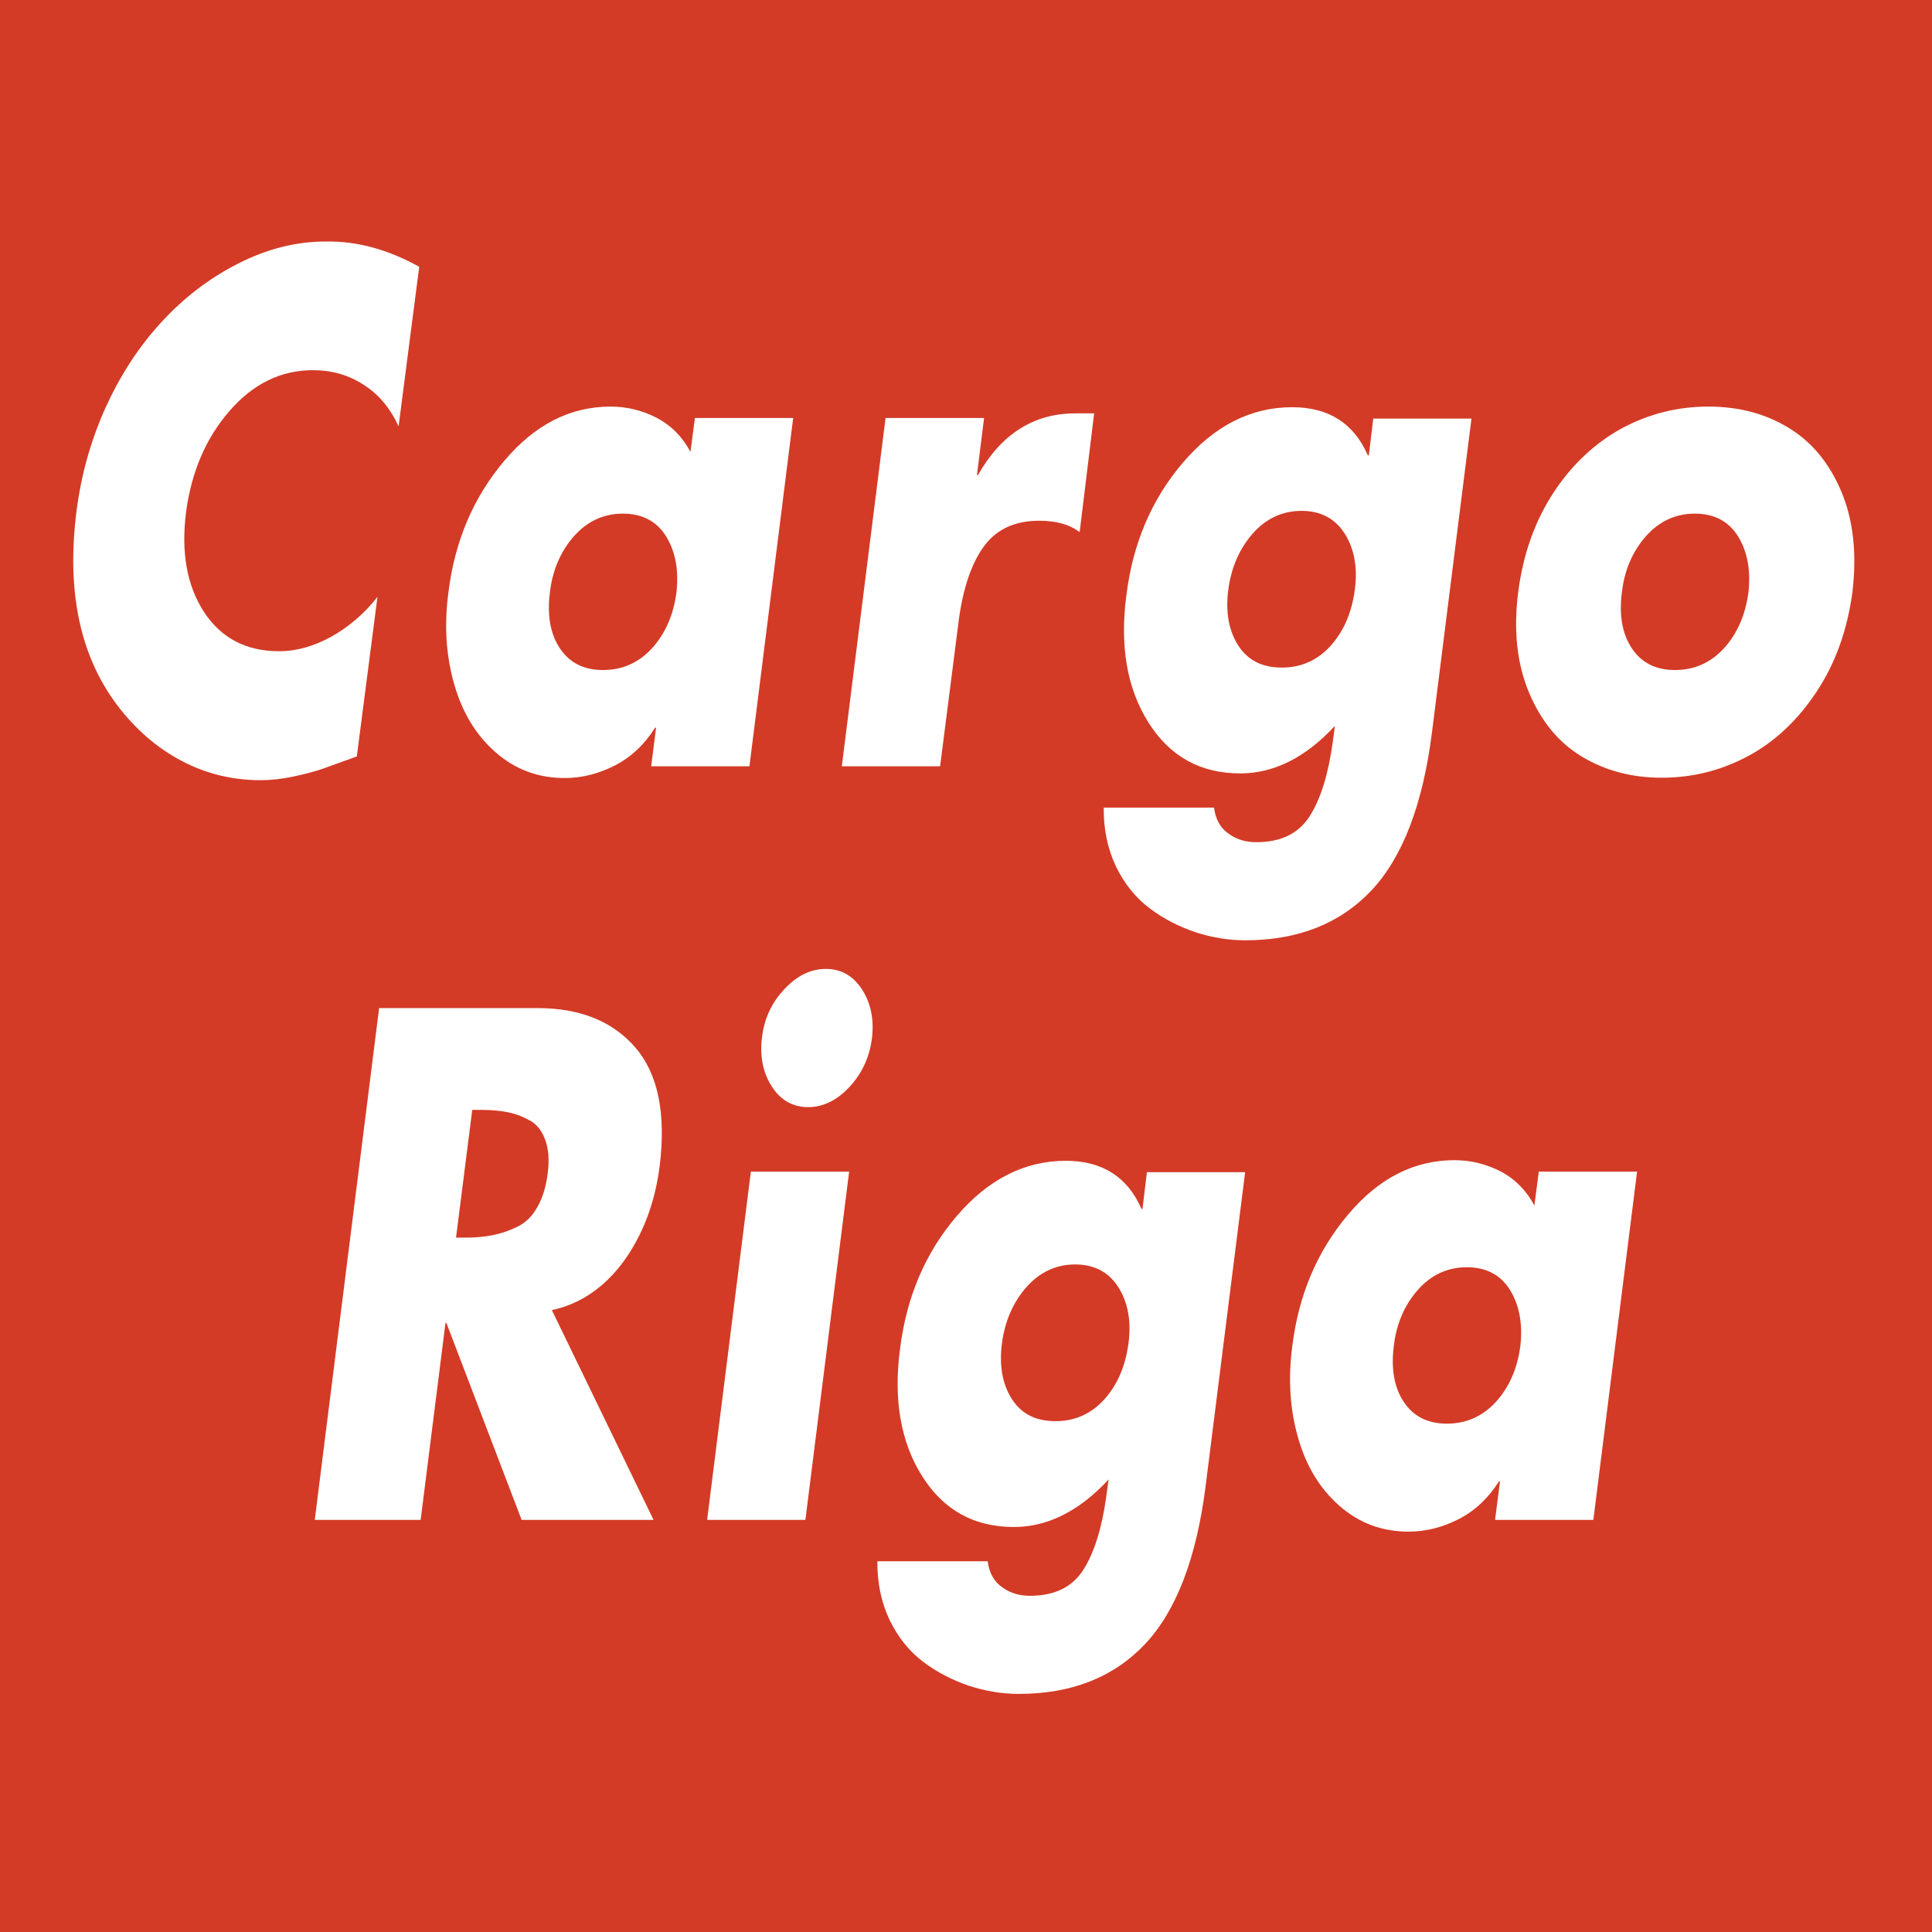
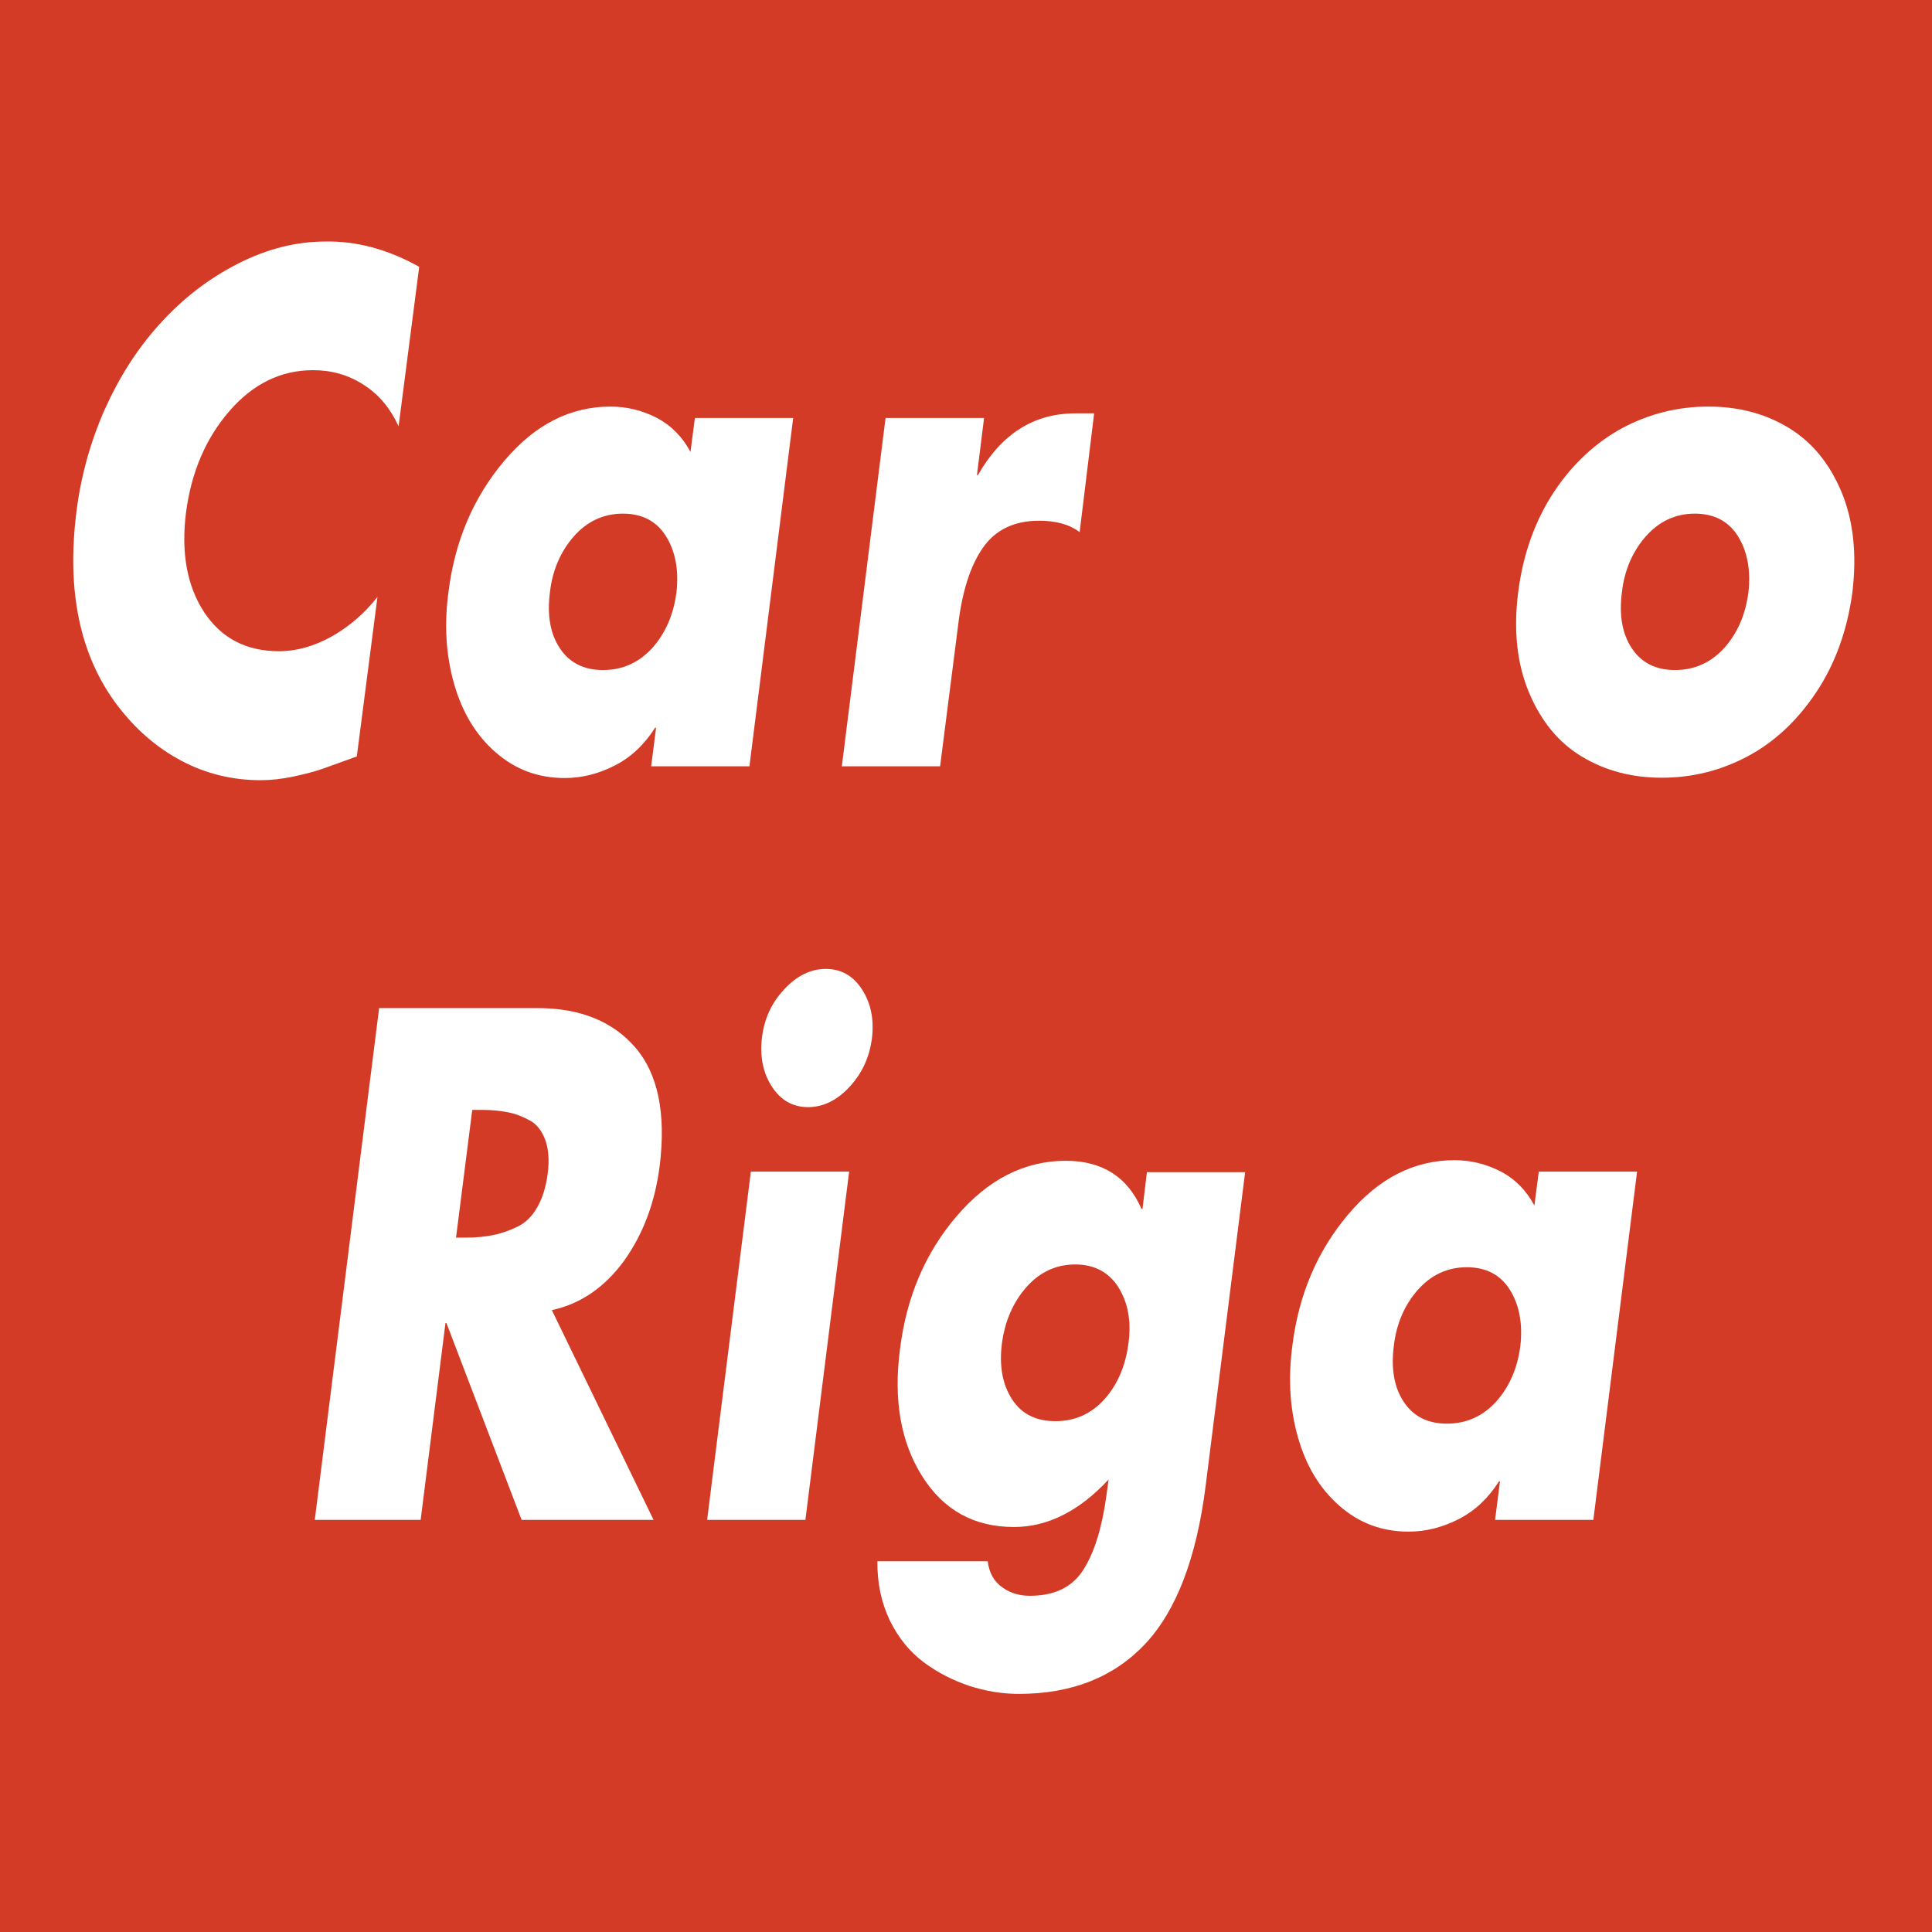
<svg xmlns="http://www.w3.org/2000/svg" width="150" height="150" viewBox="0 0 150 150" fill="none">
  <rect width="150" height="150" fill="#D33B26" />
  <path d="M32.548 20.716L30.946 33.1C30.298 31.687 29.401 30.609 28.218 29.866C27.036 29.1 25.738 28.741 24.308 28.741C21.809 28.741 19.653 29.794 17.822 31.902C15.991 34.01 14.865 36.621 14.446 39.759C14.045 42.92 14.522 45.507 15.857 47.543C17.193 49.555 19.119 50.561 21.675 50.561C23.011 50.561 24.365 50.178 25.719 49.436C27.074 48.669 28.276 47.663 29.306 46.346L27.703 58.729C26.444 59.184 25.529 59.52 24.976 59.711C24.422 59.903 23.697 60.094 22.801 60.286C21.904 60.478 21.046 60.574 20.245 60.574C18.032 60.574 15.972 60.071 14.083 59.065C12.176 58.059 10.516 56.621 9.085 54.729C6.205 50.897 5.156 45.891 5.938 39.711C6.281 36.98 7.006 34.346 8.113 31.831C9.238 29.316 10.65 27.088 12.386 25.172C14.198 23.16 16.239 21.603 18.509 20.453C20.779 19.303 23.03 18.752 25.262 18.752C27.722 18.704 30.145 19.375 32.548 20.716Z" fill="white" />
  <path d="M61.582 32.453L58.186 59.496H50.556L50.938 56.502H50.861C50.041 57.795 49.011 58.777 47.752 59.424C46.493 60.071 45.196 60.406 43.842 60.406C41.762 60.406 39.988 59.735 38.462 58.394C36.936 57.052 35.887 55.304 35.258 53.1C34.628 50.897 34.475 48.525 34.819 45.962C35.315 41.986 36.764 38.609 39.149 35.783C41.533 32.956 44.28 31.567 47.409 31.567C48.687 31.567 49.907 31.878 51.014 32.453C52.139 33.052 52.998 33.938 53.608 35.088L53.952 32.453H61.582V32.453ZM51.72 41.651C50.995 40.477 49.869 39.879 48.362 39.879C46.855 39.879 45.577 40.477 44.547 41.651C43.517 42.825 42.888 44.286 42.697 45.986C42.468 47.735 42.716 49.196 43.46 50.322C44.204 51.447 45.31 52.022 46.817 52.022C48.324 52.022 49.602 51.447 50.632 50.322C51.663 49.172 52.292 47.735 52.521 45.986C52.712 44.286 52.445 42.825 51.72 41.651Z" fill="white" />
  <path d="M76.403 32.453L75.85 36.884H75.927C77.739 33.699 80.257 32.094 83.481 32.094H84.949L83.824 41.316C83.042 40.717 81.993 40.429 80.677 40.429C78.712 40.429 77.262 41.148 76.289 42.561C75.316 43.974 74.687 45.986 74.382 48.597L72.989 59.495H65.359L68.754 32.453H76.403V32.453Z" fill="white" />
-   <path d="M114.25 32.453L111.178 56.861C110.473 62.442 108.908 66.538 106.486 69.125C104.044 71.712 100.782 73.005 96.662 73.005C95.384 73.005 94.087 72.789 92.828 72.382C91.55 71.951 90.367 71.352 89.28 70.538C88.192 69.724 87.315 68.646 86.647 67.28C85.999 65.915 85.674 64.382 85.693 62.705H94.258C94.373 63.616 94.754 64.31 95.441 64.765C96.052 65.196 96.757 65.388 97.539 65.388C99.447 65.388 100.82 64.717 101.679 63.376C102.537 62.035 103.129 60.118 103.472 57.627L103.644 56.358C101.354 58.825 98.894 60.047 96.299 60.047C93.19 60.047 90.825 58.729 89.165 56.094C87.506 53.46 86.933 50.178 87.448 46.25C87.944 42.202 89.413 38.753 91.855 35.903C94.296 33.052 97.12 31.615 100.324 31.615C103.148 31.615 105.112 32.861 106.2 35.352H106.276L106.619 32.501H114.25V32.453ZM104.407 41.435C103.663 40.262 102.537 39.663 101.049 39.663C99.561 39.663 98.283 40.262 97.253 41.435C96.223 42.609 95.594 44.07 95.365 45.771C95.136 47.52 95.403 48.981 96.147 50.13C96.891 51.28 98.016 51.831 99.523 51.831C101.03 51.831 102.308 51.256 103.319 50.13C104.33 49.005 104.96 47.543 105.189 45.771C105.418 44.07 105.151 42.633 104.407 41.435Z" fill="white" />
  <path d="M125.981 33.22C128.06 32.118 130.273 31.567 132.638 31.567C135.004 31.567 137.064 32.118 138.876 33.22C140.688 34.322 142.042 35.974 142.977 38.202C143.893 40.405 144.179 43.016 143.816 46.01C143.416 48.956 142.481 51.543 141.012 53.747C139.544 55.951 137.75 57.627 135.671 58.729C133.592 59.831 131.379 60.382 129.014 60.382C126.687 60.382 124.626 59.831 122.833 58.753C121.021 57.675 119.648 55.998 118.713 53.771C117.778 51.543 117.492 48.932 117.874 45.962C118.255 42.992 119.19 40.405 120.659 38.178C122.108 35.998 123.902 34.346 125.981 33.22ZM134.946 41.651C134.221 40.477 133.096 39.879 131.589 39.879C130.082 39.879 128.804 40.477 127.774 41.651C126.744 42.825 126.114 44.286 125.924 45.986C125.695 47.735 125.943 49.196 126.687 50.322C127.431 51.448 128.537 52.022 130.044 52.022C131.551 52.022 132.829 51.448 133.859 50.322C134.889 49.172 135.519 47.735 135.748 45.986C135.938 44.286 135.671 42.825 134.946 41.651Z" fill="white" />
  <path d="M42.846 101.717L50.743 118.005H40.499L34.662 102.723H34.586L32.659 118.005H24.438L29.435 78.268H41.739C45.039 78.268 47.576 79.297 49.331 81.334C51.086 83.37 51.716 86.435 51.22 90.507C50.857 93.358 49.942 95.801 48.454 97.885C46.947 99.945 45.077 101.238 42.846 101.717ZM36.665 86.172L35.406 96.088H36.207C36.97 96.088 37.657 96.016 38.267 95.897C38.878 95.777 39.507 95.561 40.156 95.25C40.804 94.939 41.319 94.436 41.72 93.717C42.121 93.022 42.388 92.16 42.521 91.13C42.655 90.124 42.597 89.262 42.349 88.543C42.102 87.849 41.72 87.322 41.167 87.01C40.614 86.699 40.06 86.483 39.469 86.364C38.878 86.244 38.21 86.172 37.447 86.172H36.665V86.172Z" fill="white" />
  <path d="M65.927 90.963L62.531 118.005H54.901L58.297 90.963H65.927ZM60.891 76.807C61.864 75.753 62.951 75.226 64.115 75.226C65.297 75.226 66.232 75.753 66.919 76.807C67.606 77.861 67.873 79.13 67.701 80.591C67.51 82.076 66.938 83.322 65.965 84.376C64.992 85.43 63.905 85.957 62.741 85.957C61.559 85.957 60.624 85.43 59.937 84.376C59.25 83.322 58.983 82.052 59.155 80.591C59.327 79.106 59.899 77.861 60.891 76.807Z" fill="white" />
  <path d="M96.677 90.963L93.605 115.37C92.9 120.951 91.335 125.047 88.913 127.634C86.471 130.221 83.209 131.514 79.089 131.514C77.811 131.514 76.514 131.299 75.255 130.891C73.977 130.46 72.794 129.861 71.707 129.047C70.619 128.233 69.742 127.155 69.074 125.789C68.426 124.424 68.101 122.891 68.12 121.215H76.685C76.8 122.125 77.181 122.819 77.868 123.274C78.478 123.706 79.184 123.897 79.966 123.897C81.874 123.897 83.247 123.227 84.106 121.885C84.964 120.544 85.555 118.628 85.899 116.137L86.071 114.867C83.781 117.334 81.321 118.556 78.727 118.556C75.617 118.556 73.252 117.238 71.592 114.604C69.933 111.969 69.36 108.687 69.875 104.759C70.371 100.711 71.84 97.262 74.282 94.412C76.724 91.561 79.547 90.124 82.751 90.124C85.575 90.124 87.539 91.37 88.627 93.861H88.703L89.046 91.01H96.677V90.963ZM86.834 99.945C86.09 98.771 84.964 98.172 83.476 98.172C81.988 98.172 80.71 98.771 79.68 99.945C78.65 101.118 78.021 102.579 77.792 104.28C77.563 106.029 77.83 107.49 78.574 108.639C79.318 109.789 80.443 110.34 81.95 110.34C83.457 110.34 84.735 109.765 85.746 108.639C86.757 107.514 87.387 106.053 87.616 104.28C87.845 102.579 87.578 101.142 86.834 99.945Z" fill="white" />
  <path d="M127.102 90.963L123.707 118.005H116.077L116.458 115.011H116.382C115.562 116.304 114.531 117.286 113.272 117.933C112.014 118.58 110.716 118.915 109.362 118.915C107.283 118.915 105.509 118.245 103.983 116.903C102.457 115.562 101.407 113.813 100.778 111.61C100.148 109.406 99.996 107.035 100.339 104.472C100.835 100.496 102.285 97.118 104.669 94.292C107.054 91.466 109.801 90.076 112.929 90.076C114.207 90.076 115.428 90.388 116.534 90.963C117.66 91.561 118.518 92.448 119.129 93.597L119.472 90.963H127.102V90.963ZM117.24 100.16C116.515 98.987 115.39 98.388 113.883 98.388C112.376 98.388 111.098 98.987 110.068 100.16C109.038 101.334 108.408 102.795 108.217 104.496C107.989 106.244 108.237 107.705 108.98 108.831C109.724 109.957 110.831 110.532 112.338 110.532C113.845 110.532 115.123 109.957 116.153 108.831C117.183 107.682 117.812 106.244 118.041 104.496C118.232 102.795 117.965 101.334 117.24 100.16Z" fill="white" />
</svg>